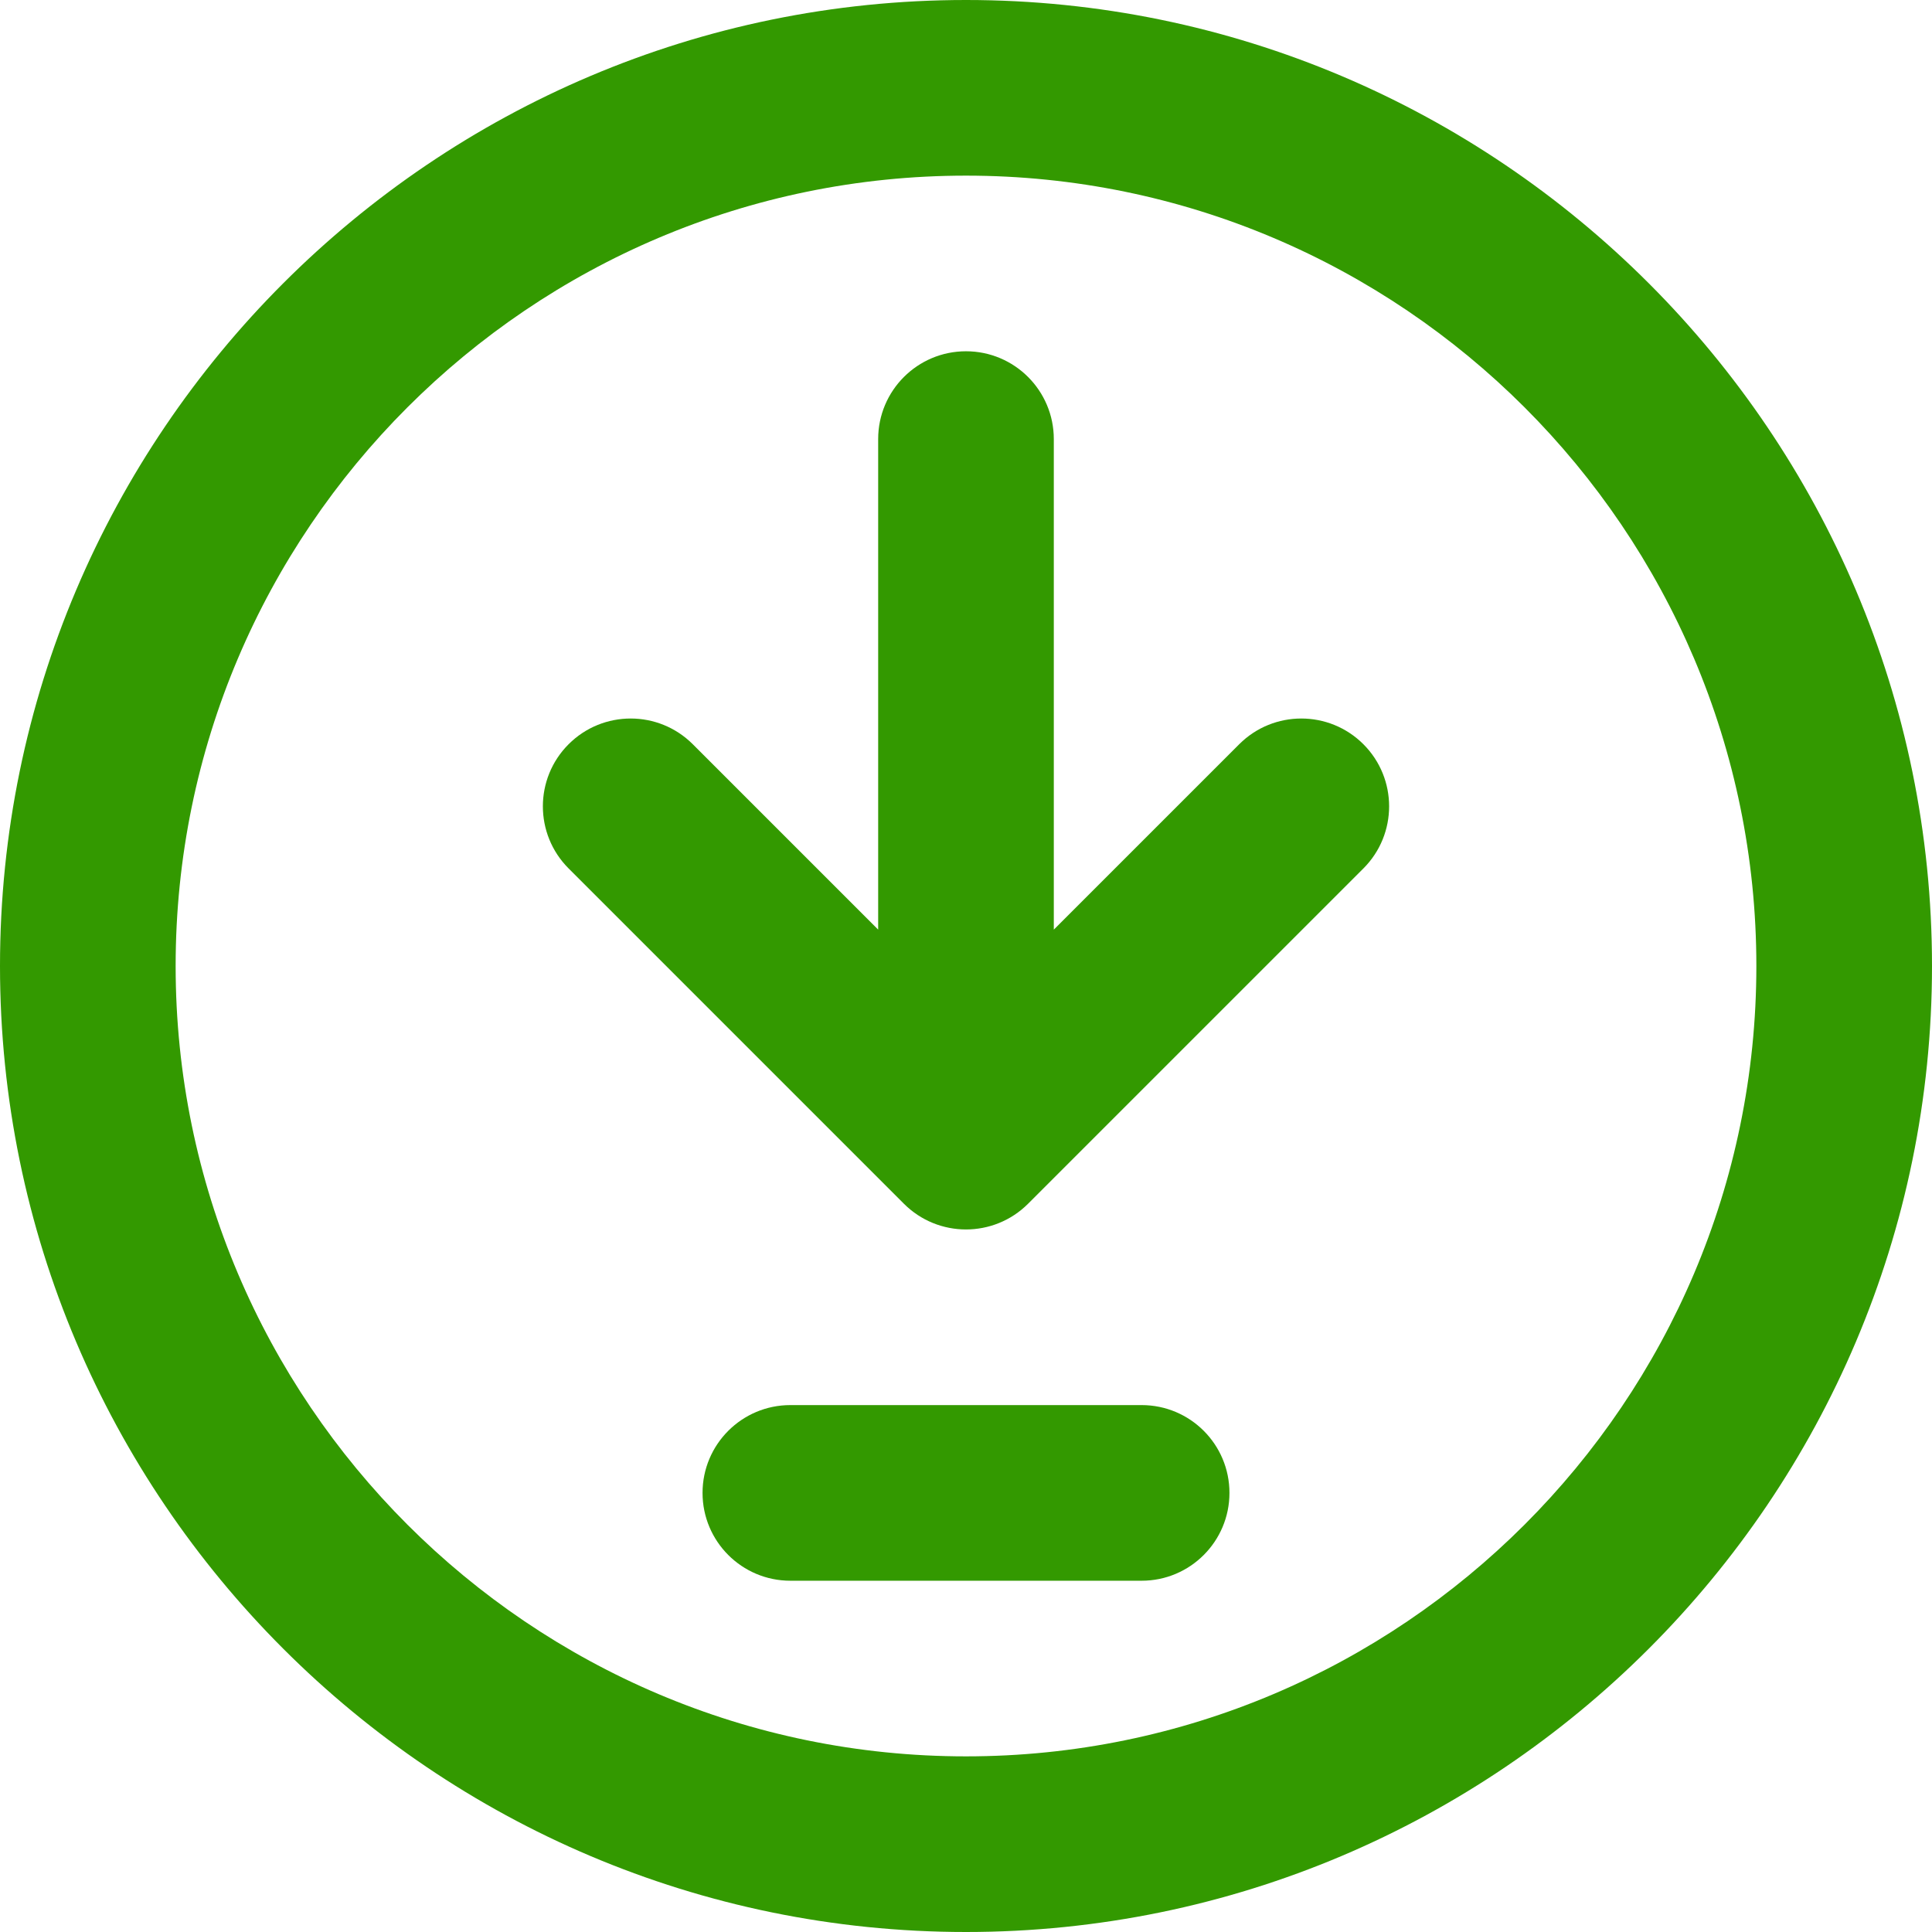
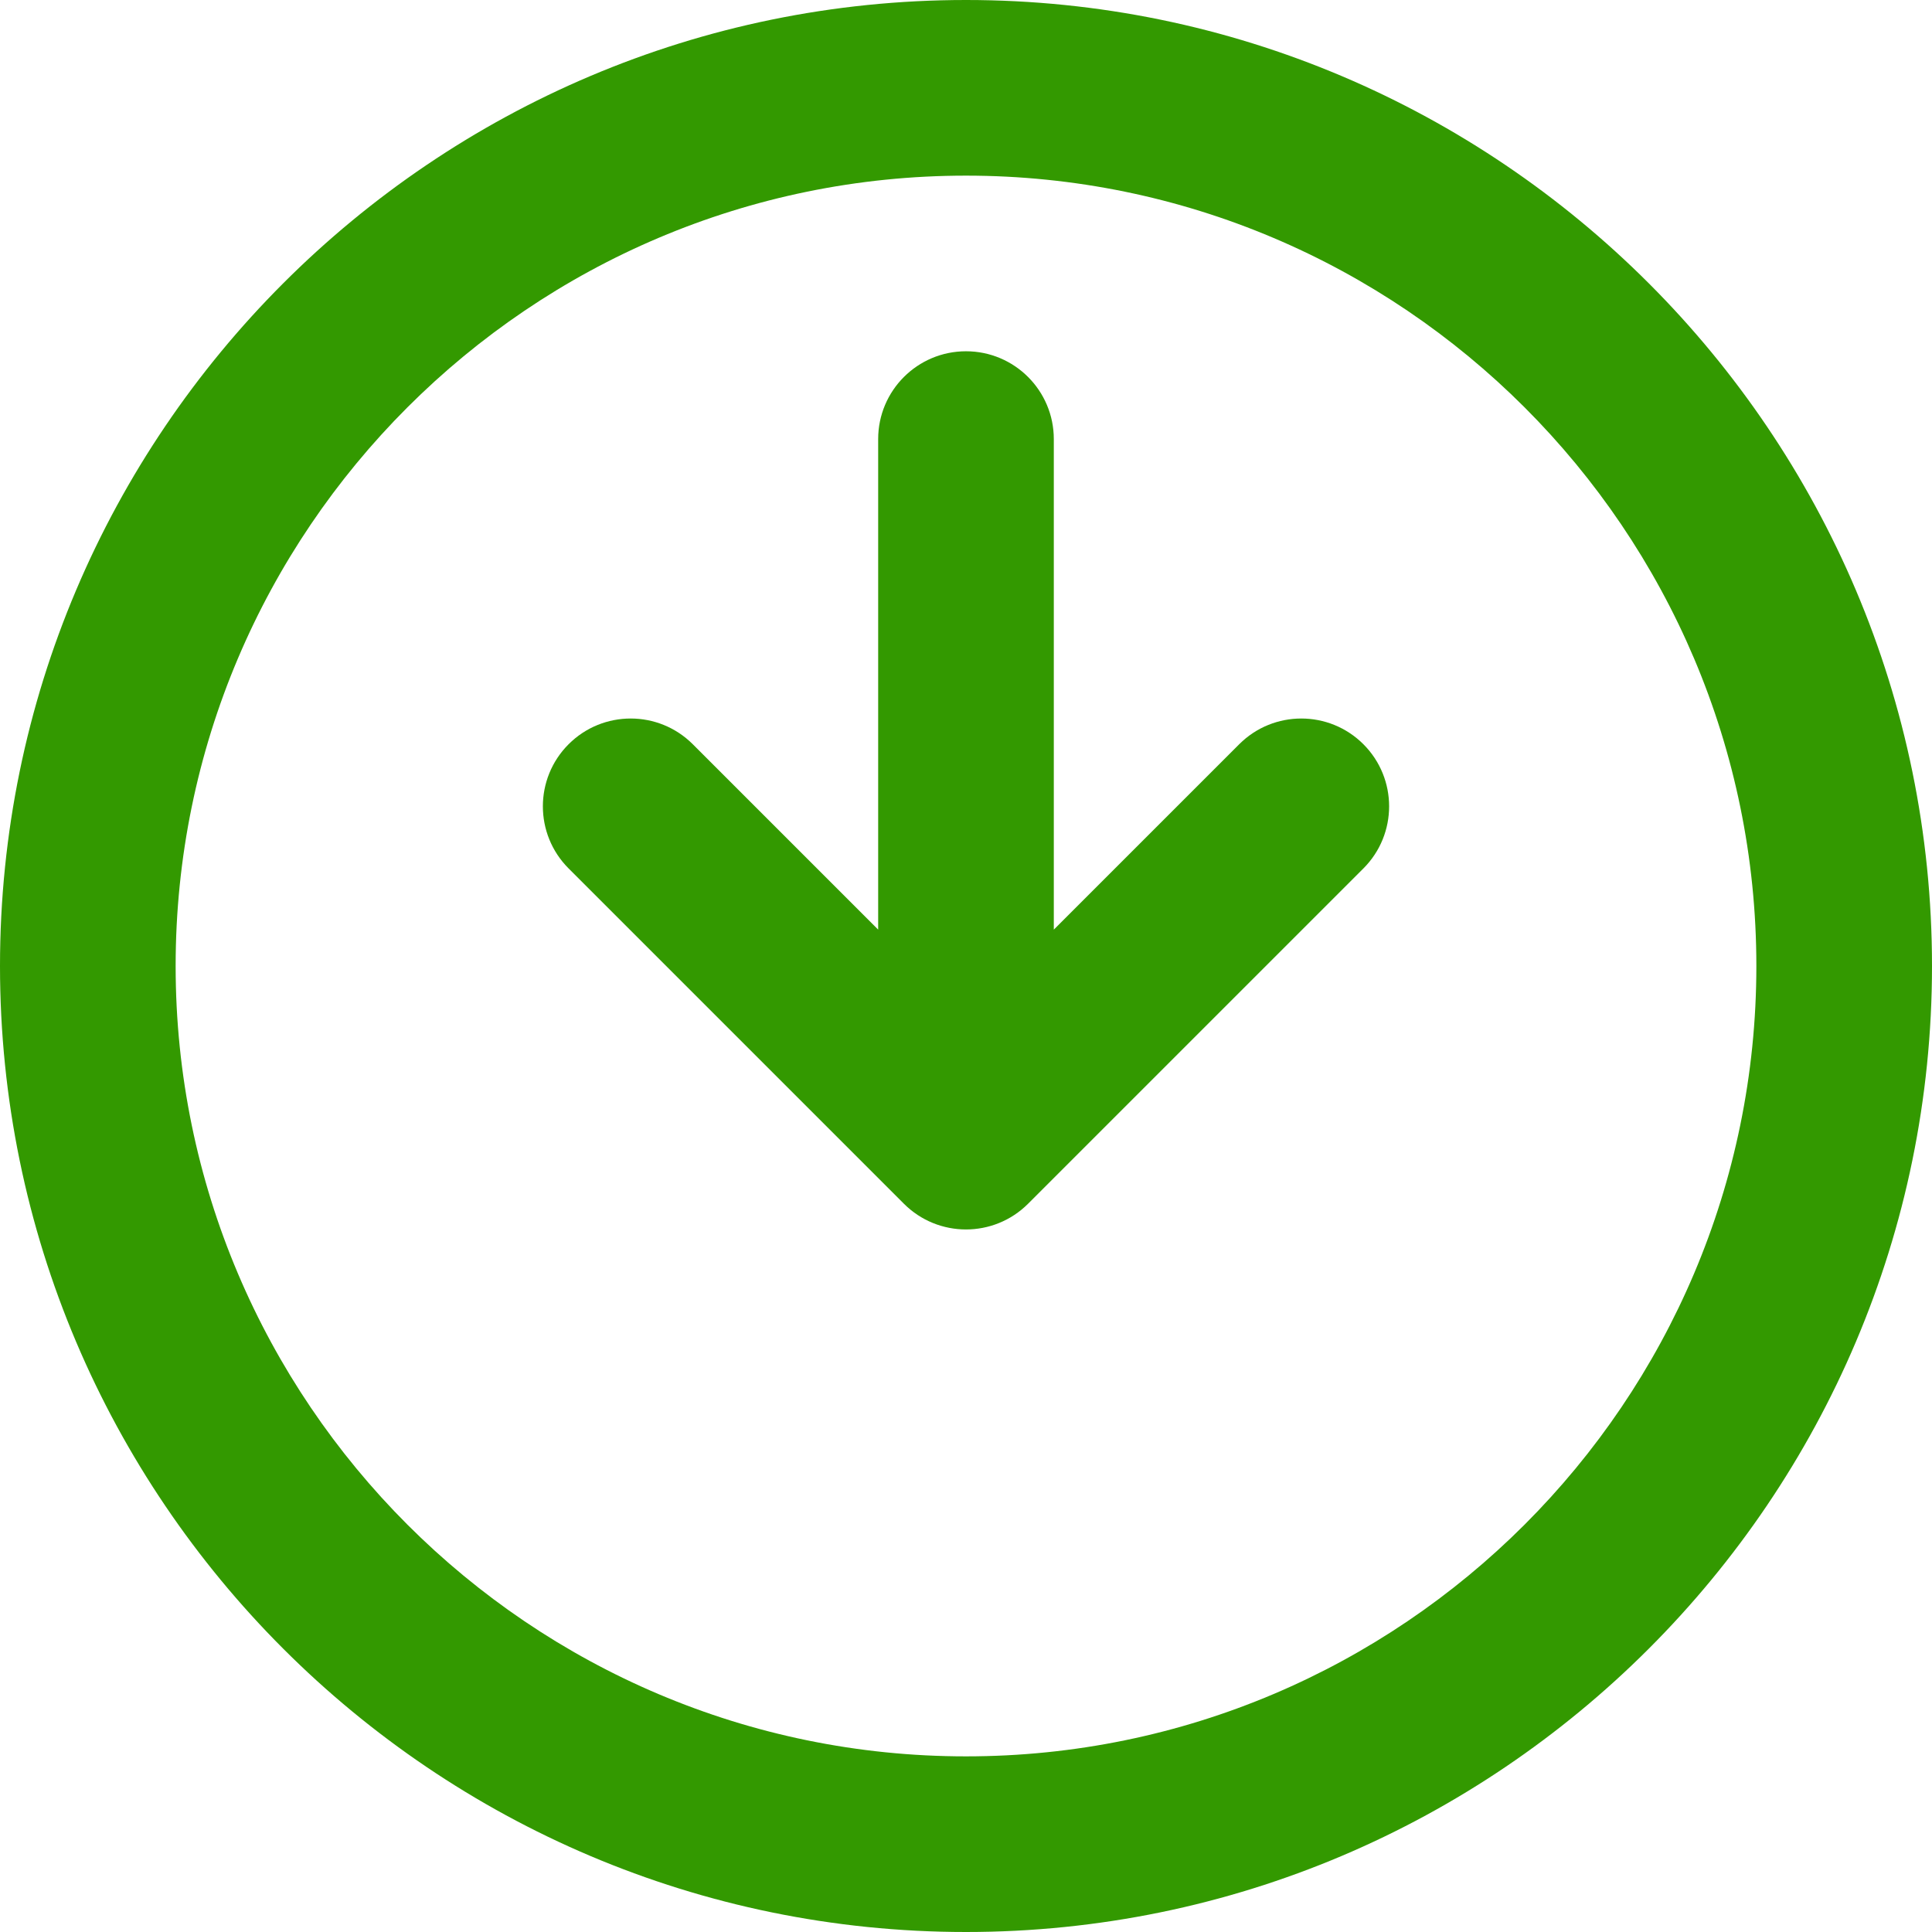
<svg xmlns="http://www.w3.org/2000/svg" version="1.1" id="Capa_1" x="0px" y="0px" viewBox="0 0 330 330" style="enable-background:new 0 0 330 330;" xml:space="preserve" width="512px" height="512px">
  <g>
    <path d="M165,0C74.019,0,0,74.018,0,165c0,90.98,74.019,165,165,165s165-74.02,165-165C330,74.018,255.981,0,165,0z M165,300   c-74.439,0-135-60.561-135-135S90.561,30,165,30s135,60.561,135,135S239.439,300,165,300z" fill="#339900" />
    <path d="M211.667,127.121l-31.669,31.666V75c0-8.285-6.716-15-15-15c-8.284,0-15,6.715-15,15v83.787l-31.665-31.666   c-5.857-5.857-15.355-5.857-21.213,0c-5.858,5.859-5.858,15.355,0,21.213l57.271,57.271c2.929,2.93,6.768,4.395,10.606,4.395   c3.838,0,7.678-1.465,10.607-4.393l57.275-57.271c5.857-5.857,5.858-15.355,0.001-21.215   C227.021,121.264,217.524,121.264,211.667,127.121z" fill="#339900" />
-     <path d="M195,240h-60c-8.284,0-15,6.715-15,15c0,8.283,6.716,15,15,15h60c8.284,0,15-6.717,15-15C210,246.715,203.284,240,195,240z   " fill="#339900" />
  </g>
  <g>
</g>
  <g>
</g>
  <g>
</g>
  <g>
</g>
  <g>
</g>
  <g>
</g>
  <g>
</g>
  <g>
</g>
  <g>
</g>
  <g>
</g>
  <g>
</g>
  <g>
</g>
  <g>
</g>
  <g>
</g>
  <g>
</g>
</svg>